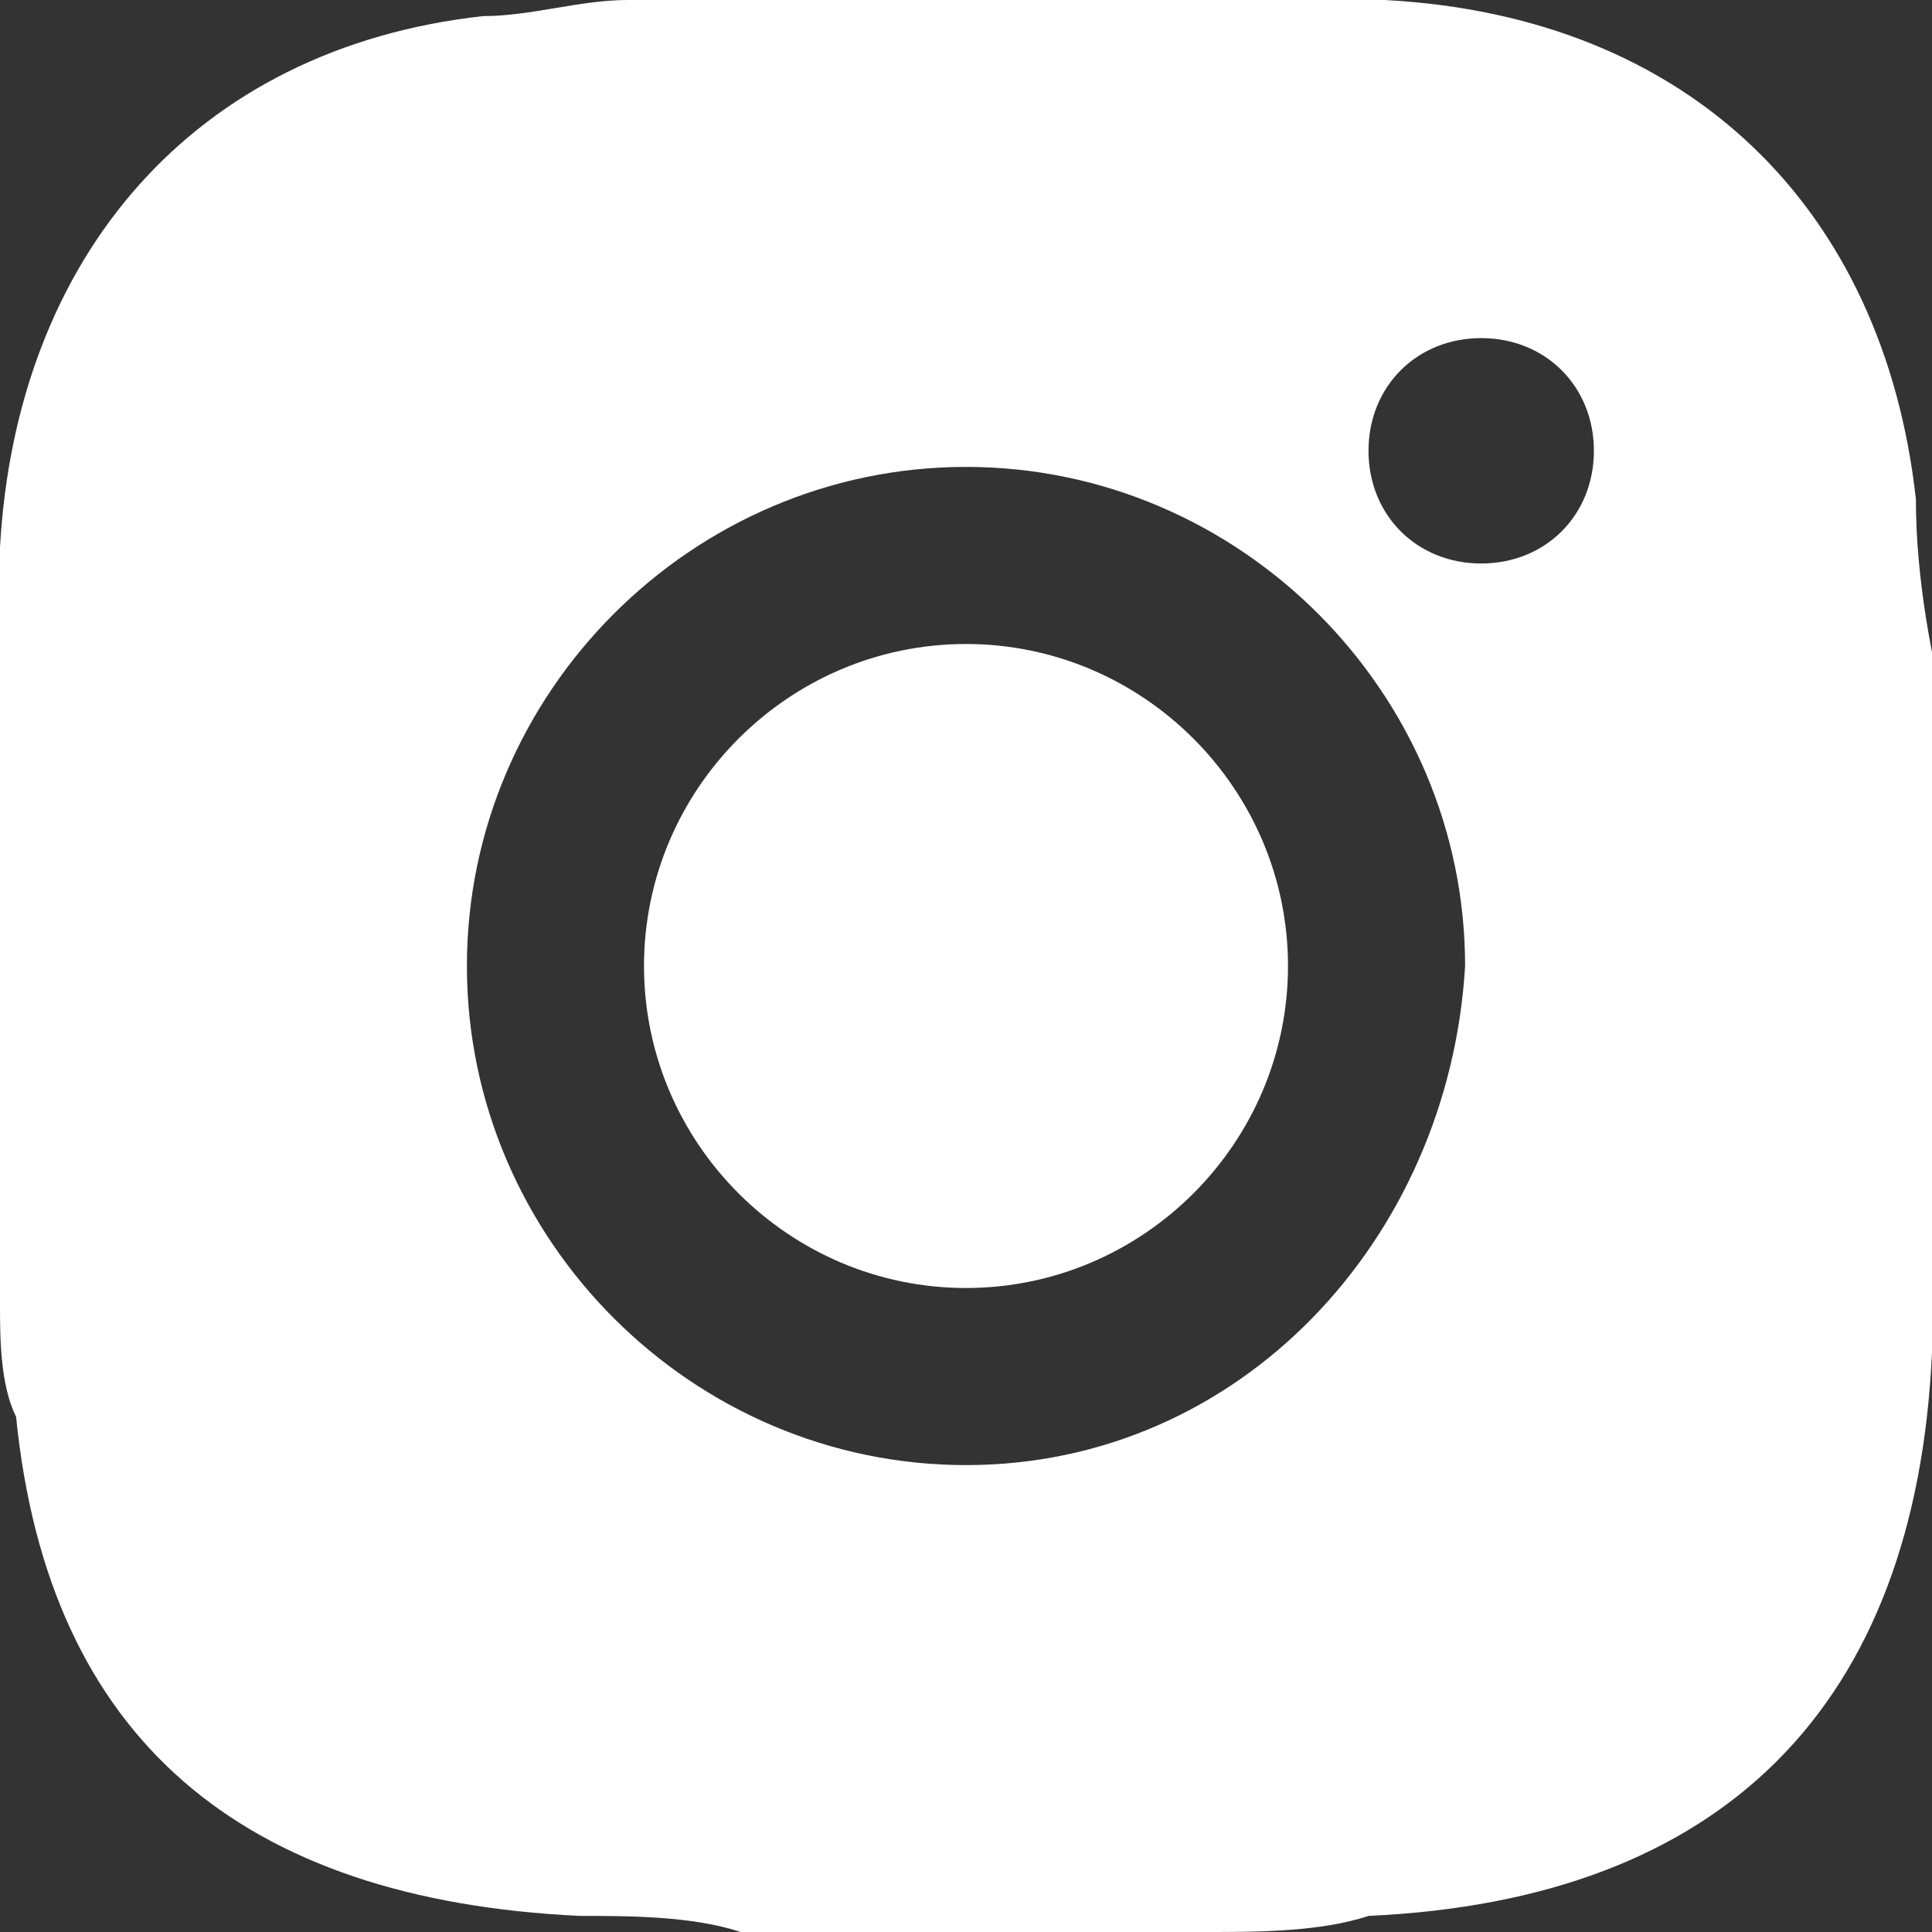
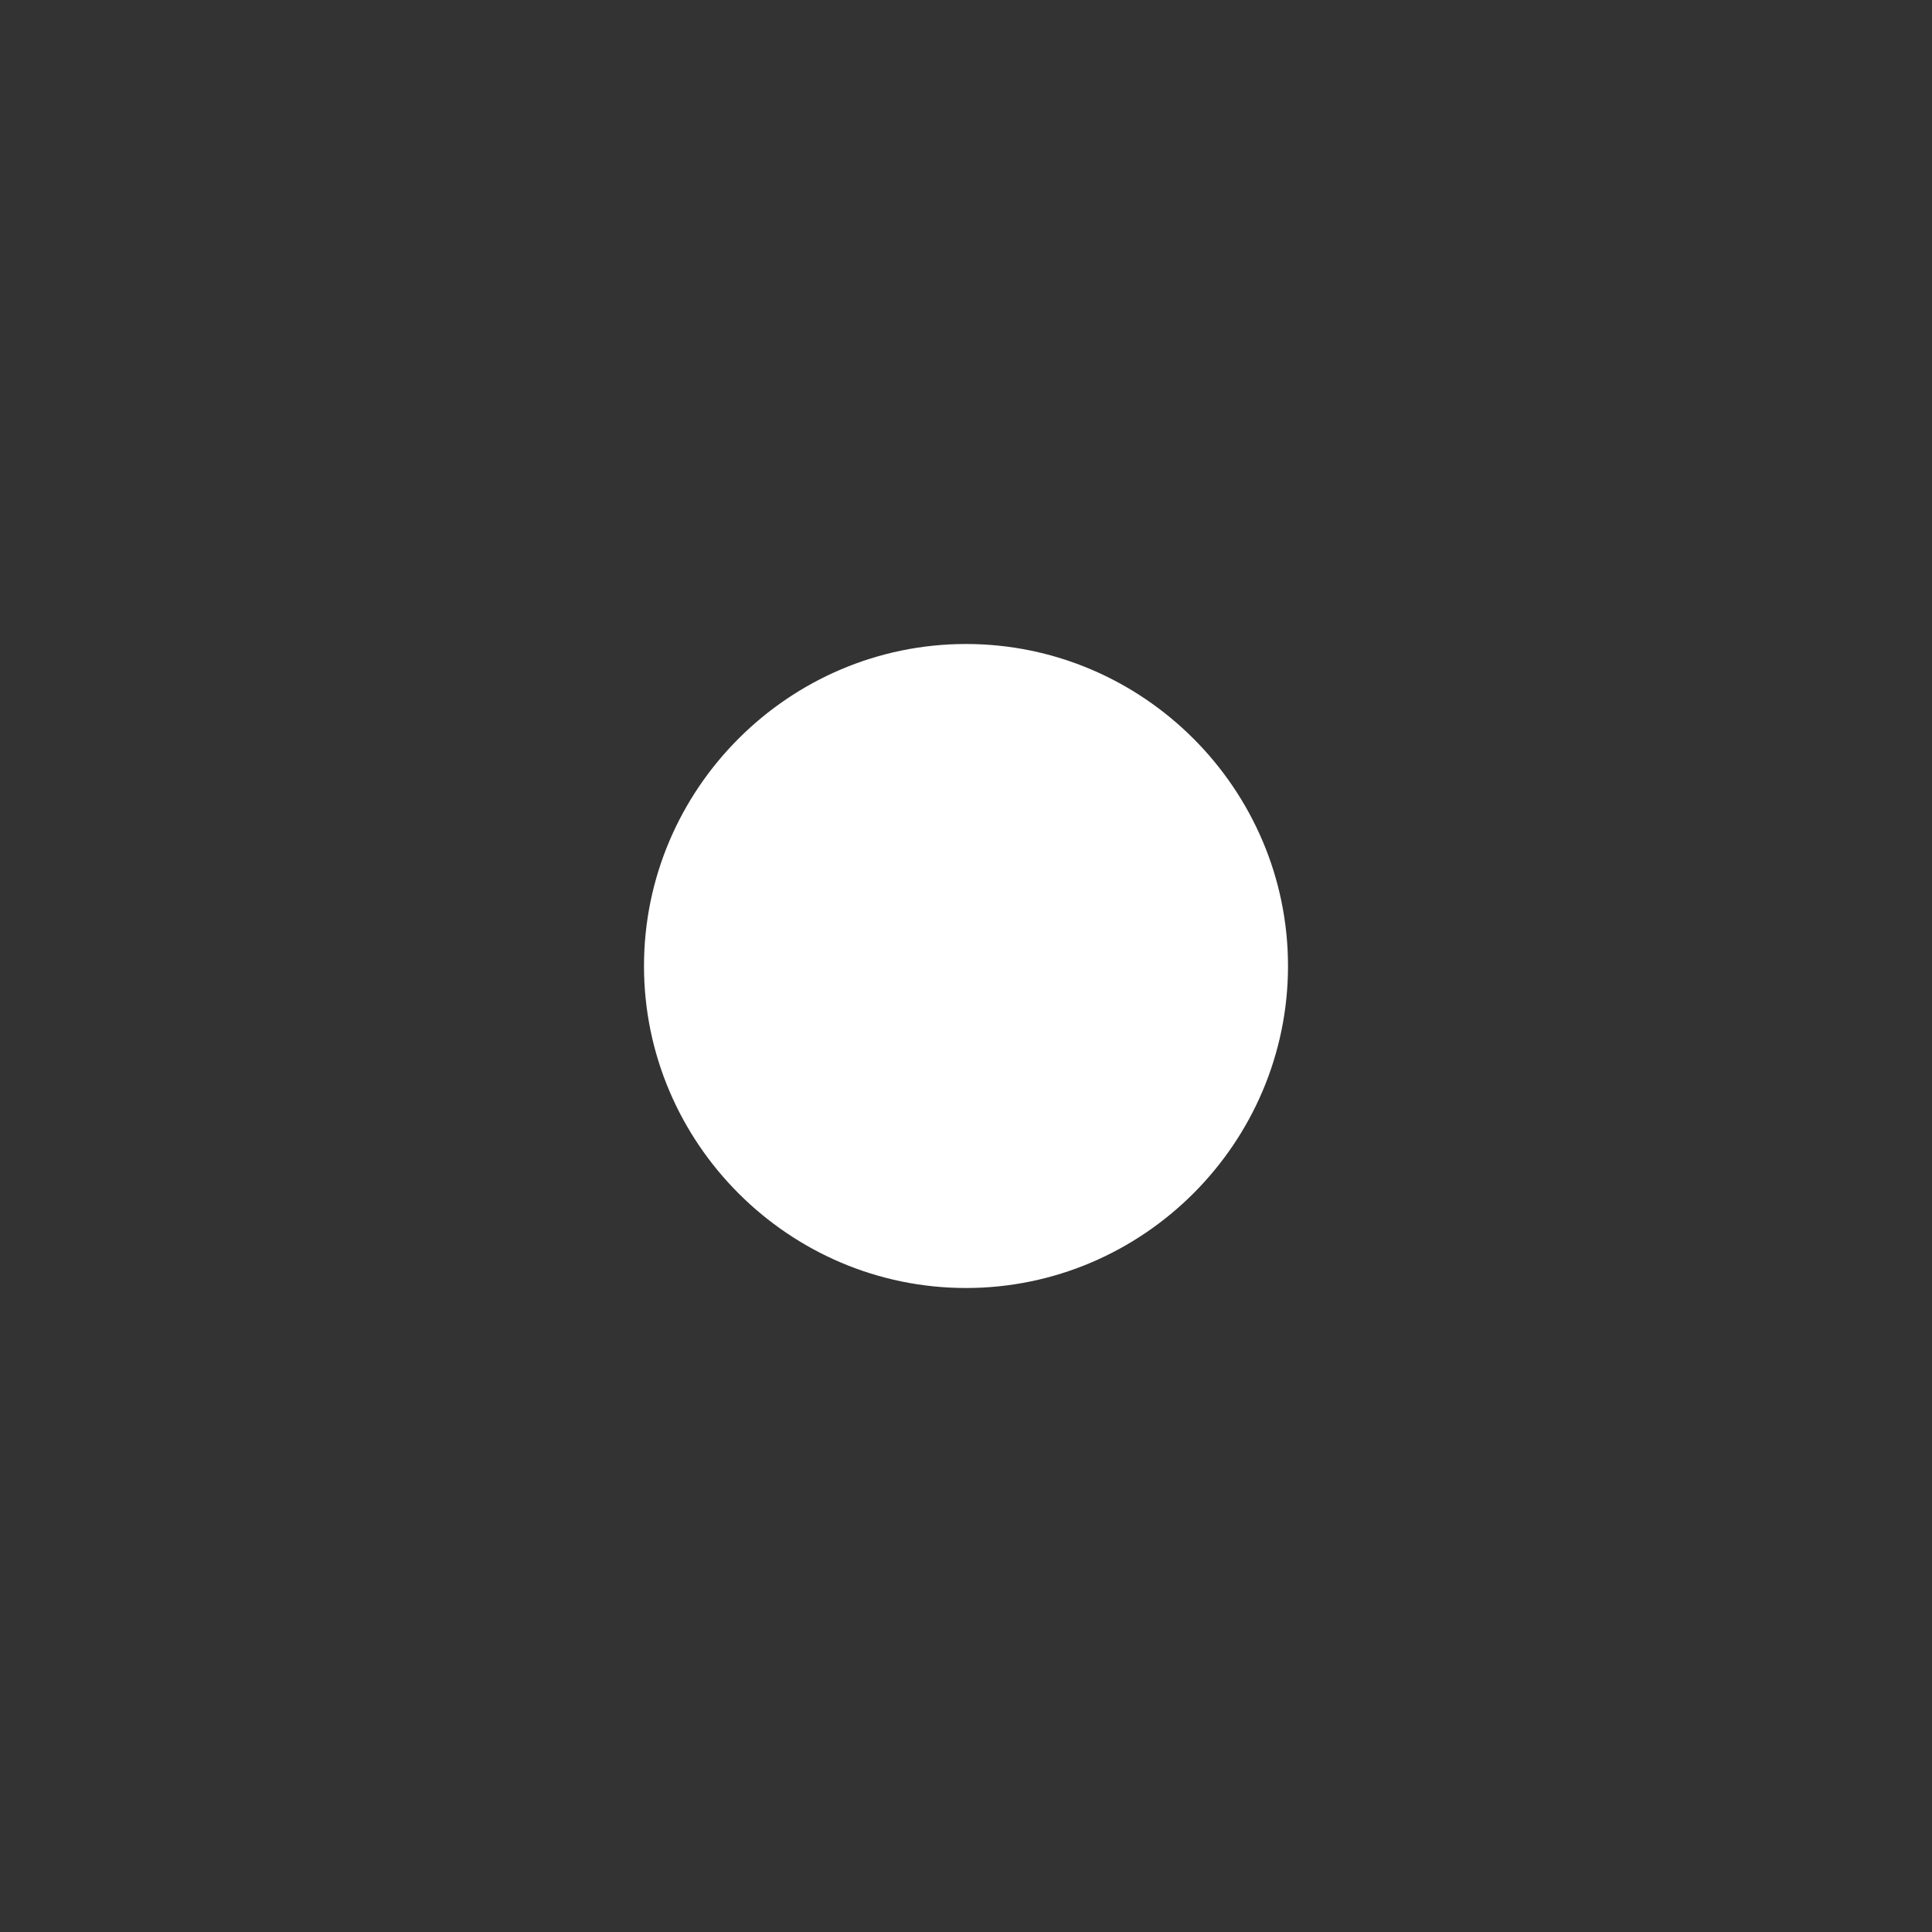
<svg xmlns="http://www.w3.org/2000/svg" version="1.1" id="Layer_1" x="0px" y="0px" viewBox="0 0 12 12" style="enable-background:new 0 0 12 12;" xml:space="preserve">
  <rect x="0" y="0" width="12" height="12" fill="#333333" stroke="none" />
  <style type="text/css">
	.st0{fill:#FFFFFF;}
</style>
-   <path class="st0" d="M11.9,3.1c-0.2-1.8-1.4-3-3.3-3.1c-0.2,0-0.3,0-0.5,0H3.9C3.6,0,3.3,0.1,3,0.1C1.2,0.3,0.1,1.6,0,3.4  c0,0.2,0,0.3,0,0.5v4.2c0,0.2,0,0.5,0.1,0.7c0.2,2,1.4,3,3.5,3.1c0.3,0,0.7,0,1,0.1h2.9c0.3,0,0.7,0,1-0.1c2.2-0.1,3.4-1.3,3.5-3.5  c0-0.3,0-0.7,0.1-1V4.5C12,4.1,11.9,3.6,11.9,3.1 M6,9.1C4.3,9.1,2.9,7.7,2.9,6c0-1.7,1.4-3.1,3.1-3.1c1.7,0,3.1,1.4,3.1,3.1  C9,7.7,7.7,9.1,6,9.1 M9.2,3.5c-0.4,0-0.7-0.3-0.7-0.7c0-0.4,0.3-0.7,0.7-0.7c0.4,0,0.7,0.3,0.7,0.7C9.9,3.2,9.6,3.5,9.2,3.5" />
  <path class="st0" d="M6,4C4.9,4,4,4.9,4,6c0,1.1,0.9,2,2,2c1.1,0,2-0.9,2-2C8,4.9,7.1,4,6,4" />
</svg>